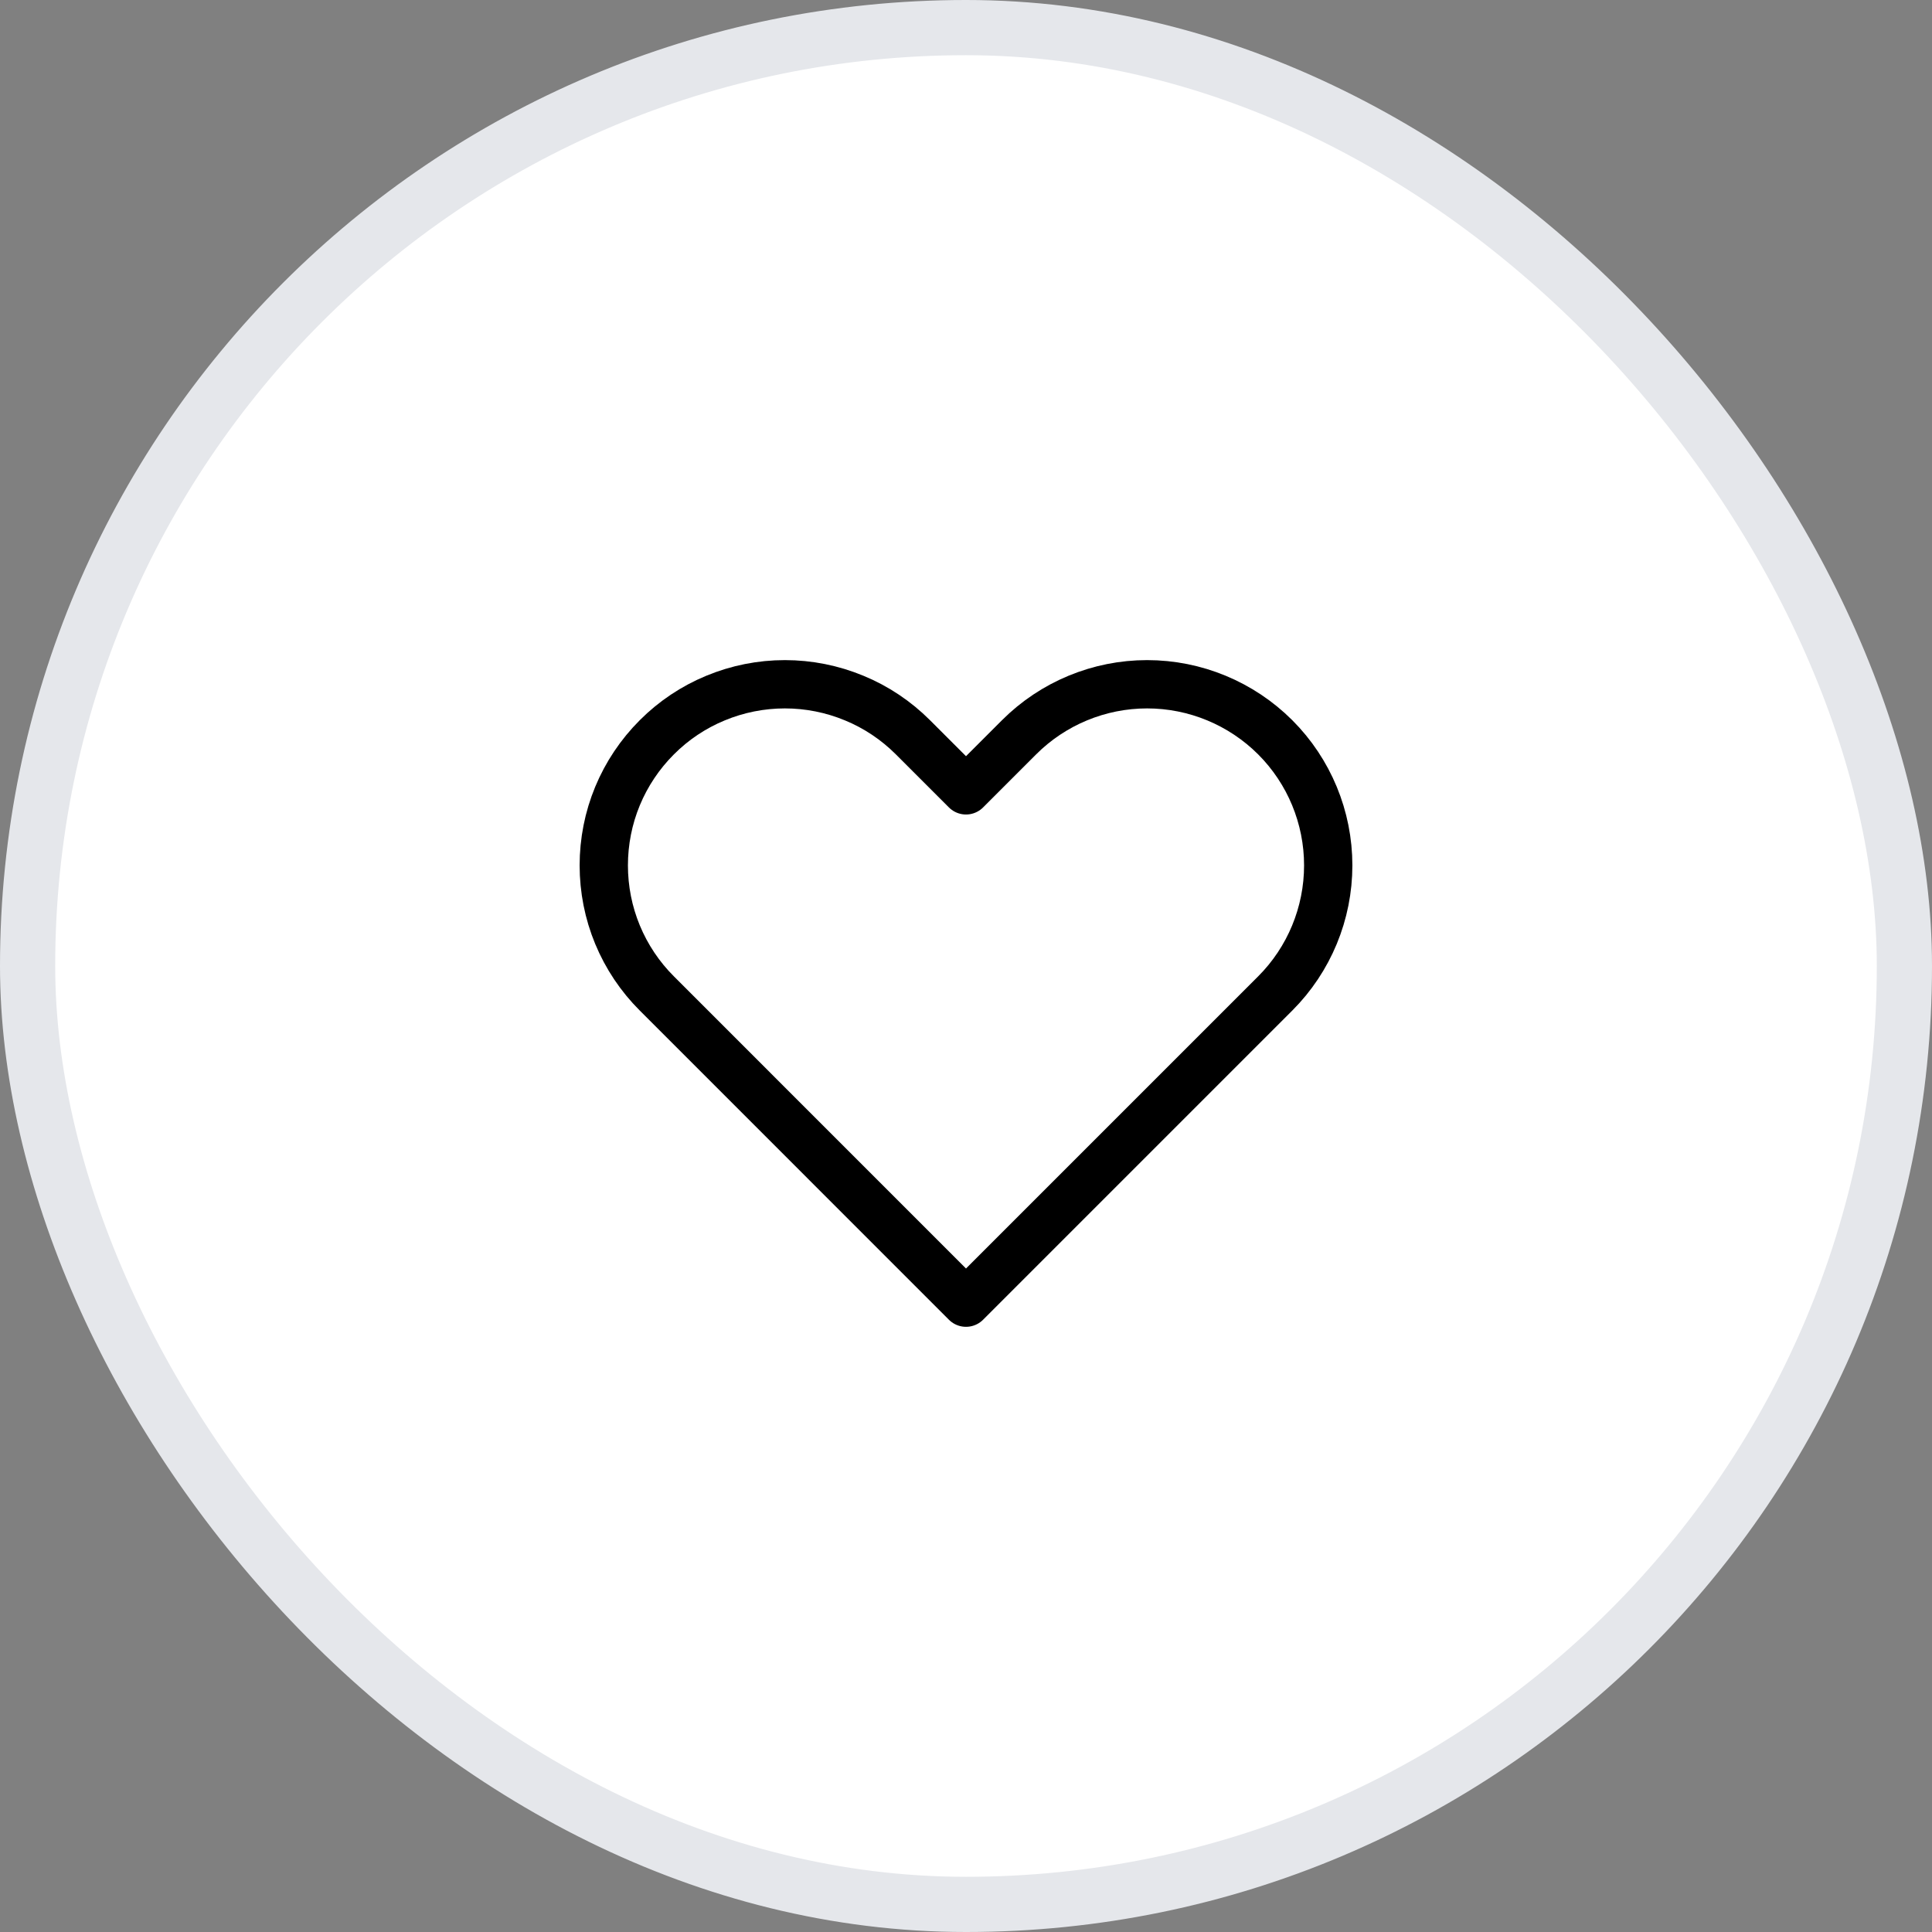
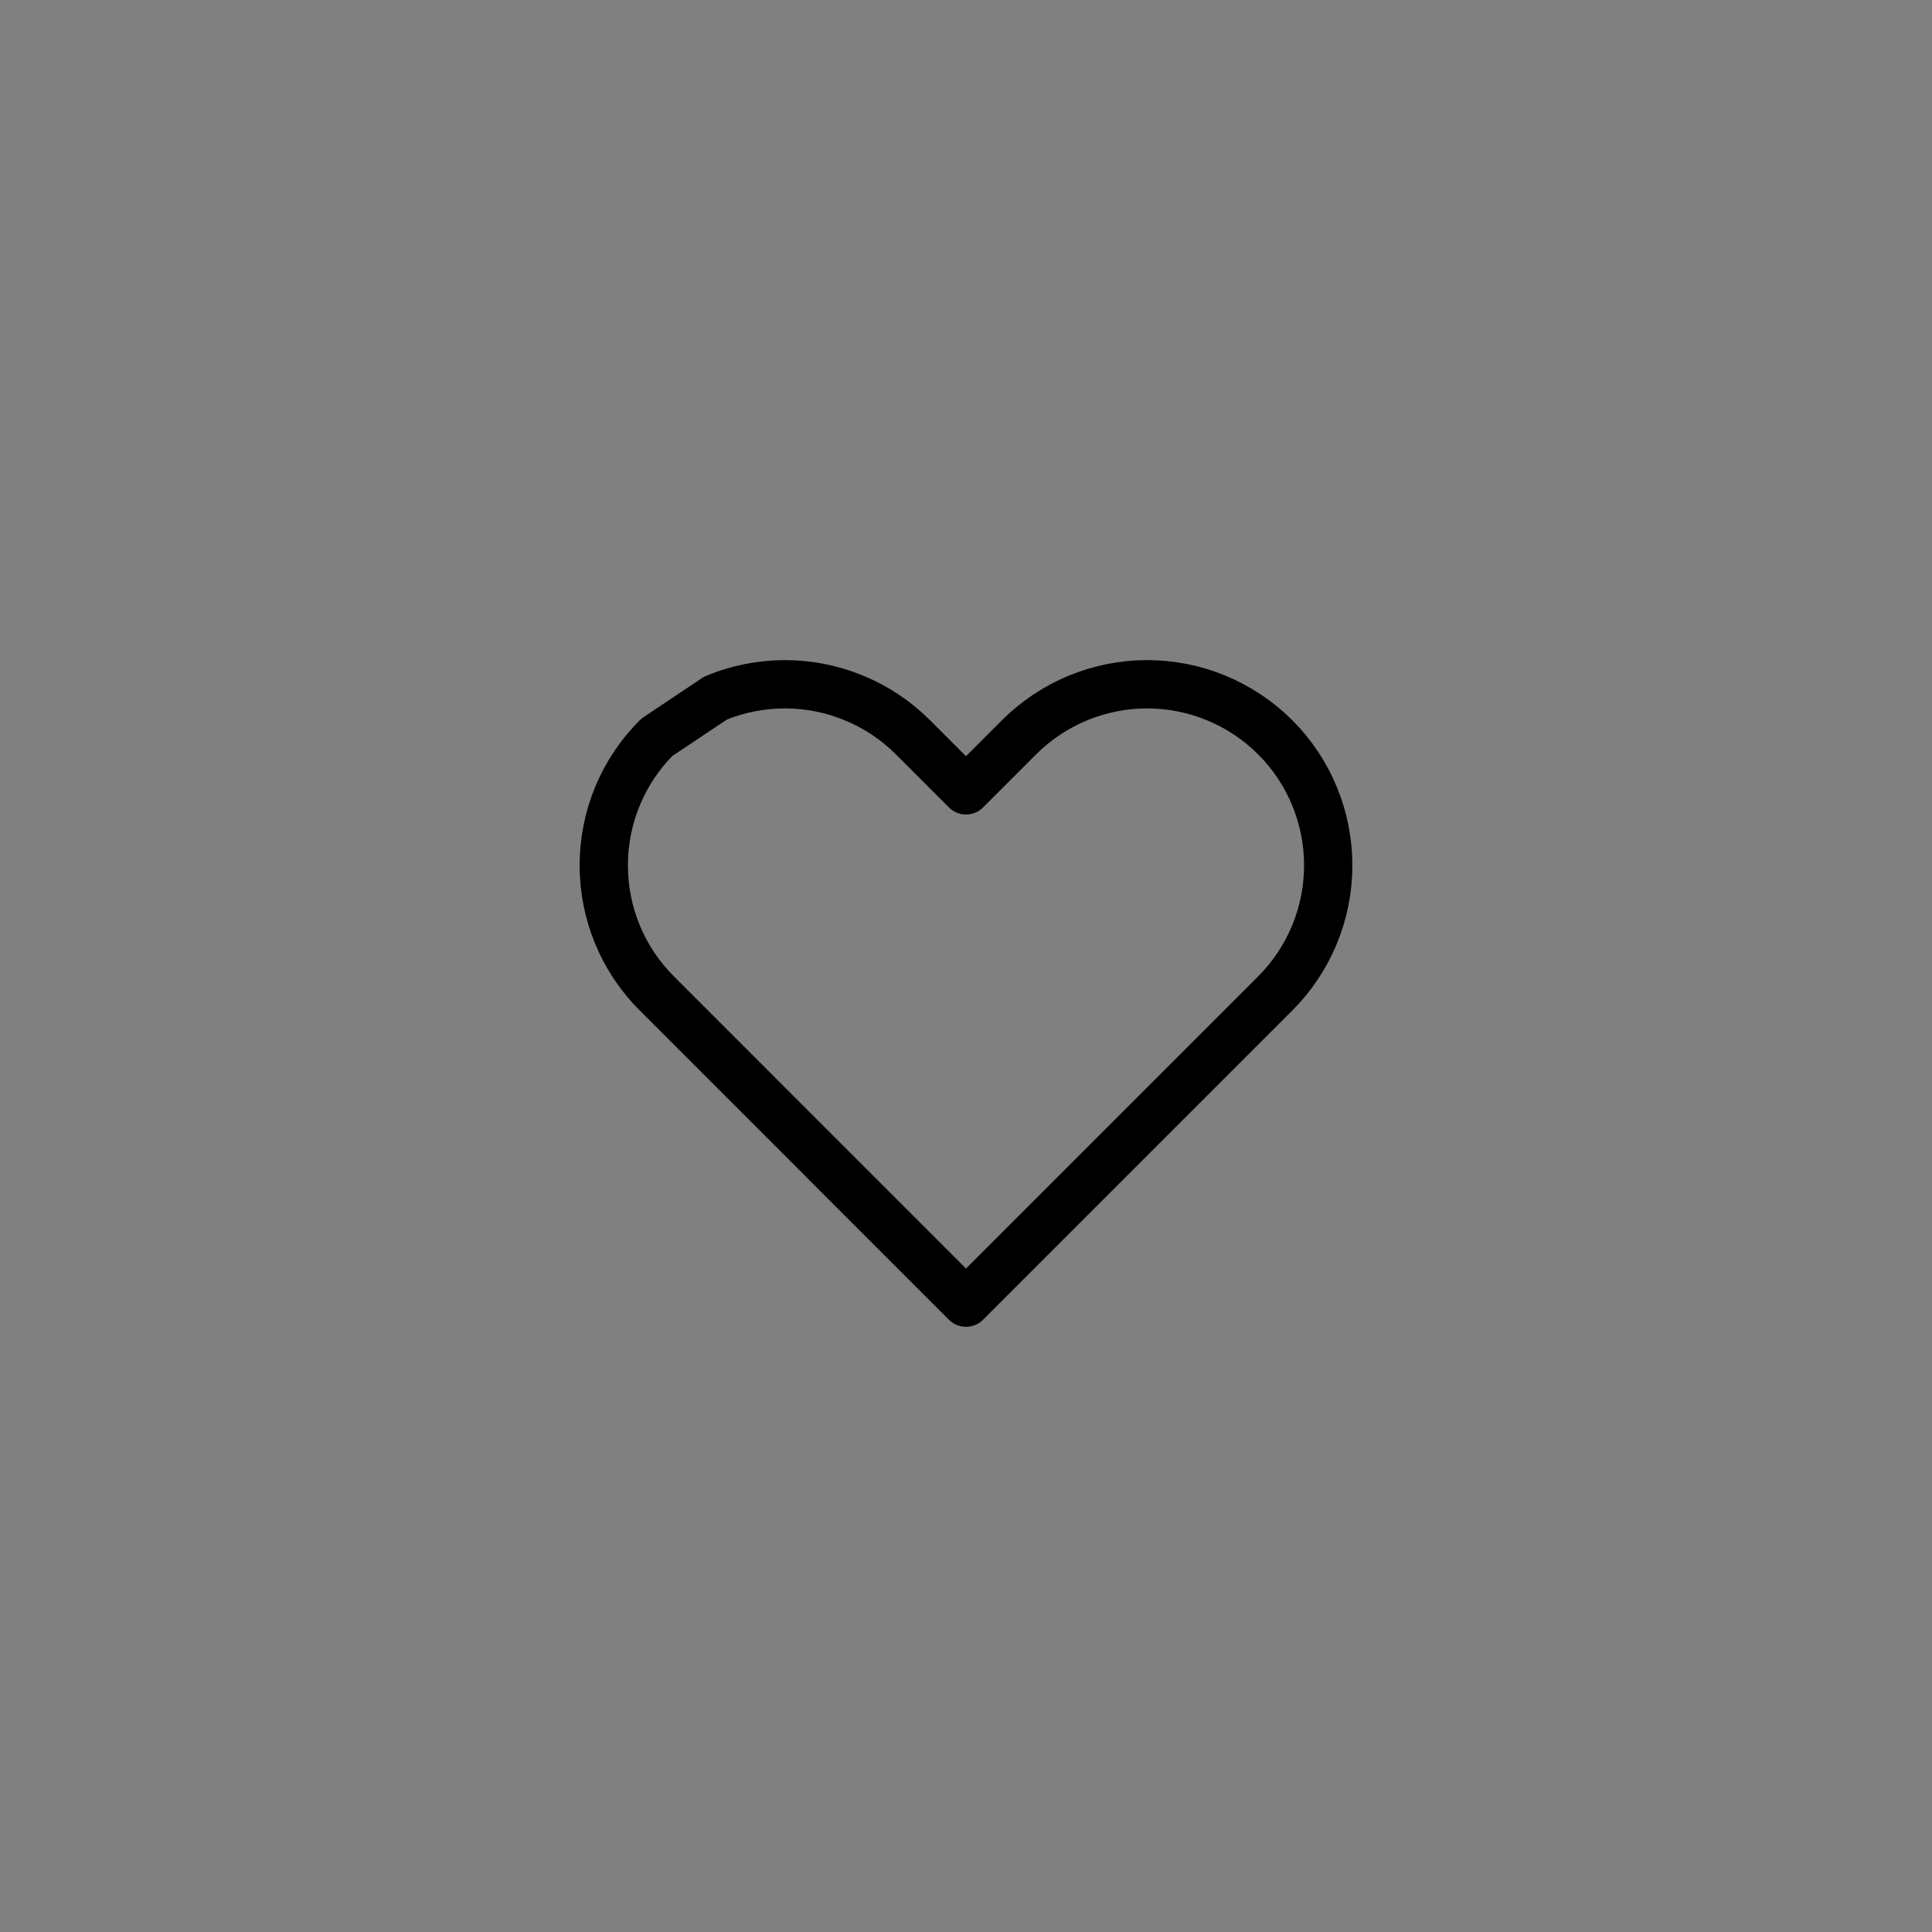
<svg xmlns="http://www.w3.org/2000/svg" width="35" height="35" viewBox="0 0 35 35" fill="none">
  <rect x="0" y="0" width="35" height="35" fill="#808080" stroke="none" />
-   <rect x="0.5" y="0.5" width="34" height="34" rx="17" fill="white" />
-   <rect x="0.5" y="0.5" width="34" height="34" rx="17" stroke="#E5E7EB" />
-   <path d="M11.899 13.357C11.594 13.662 11.352 14.023 11.187 14.421C11.022 14.819 10.938 15.246 10.938 15.677C10.938 16.108 11.022 16.535 11.187 16.933C11.352 17.331 11.594 17.693 11.899 17.997L17.5 23.599L23.102 17.997C23.717 17.382 24.062 16.547 24.062 15.677C24.062 14.807 23.717 13.972 23.102 13.357C22.486 12.742 21.651 12.396 20.781 12.396C19.911 12.396 19.076 12.742 18.461 13.357L17.5 14.318L16.539 13.357C16.234 13.052 15.873 12.81 15.474 12.646C15.076 12.481 14.65 12.396 14.219 12.396C13.788 12.396 13.361 12.481 12.963 12.646C12.565 12.81 12.203 13.052 11.899 13.357Z" stroke="black" stroke-width="0.875" stroke-linecap="round" stroke-linejoin="round" />
+   <path d="M11.899 13.357C11.594 13.662 11.352 14.023 11.187 14.421C11.022 14.819 10.938 15.246 10.938 15.677C10.938 16.108 11.022 16.535 11.187 16.933C11.352 17.331 11.594 17.693 11.899 17.997L17.5 23.599L23.102 17.997C23.717 17.382 24.062 16.547 24.062 15.677C24.062 14.807 23.717 13.972 23.102 13.357C22.486 12.742 21.651 12.396 20.781 12.396C19.911 12.396 19.076 12.742 18.461 13.357L17.5 14.318L16.539 13.357C16.234 13.052 15.873 12.81 15.474 12.646C15.076 12.481 14.65 12.396 14.219 12.396C13.788 12.396 13.361 12.481 12.963 12.646Z" stroke="black" stroke-width="0.875" stroke-linecap="round" stroke-linejoin="round" />
</svg>